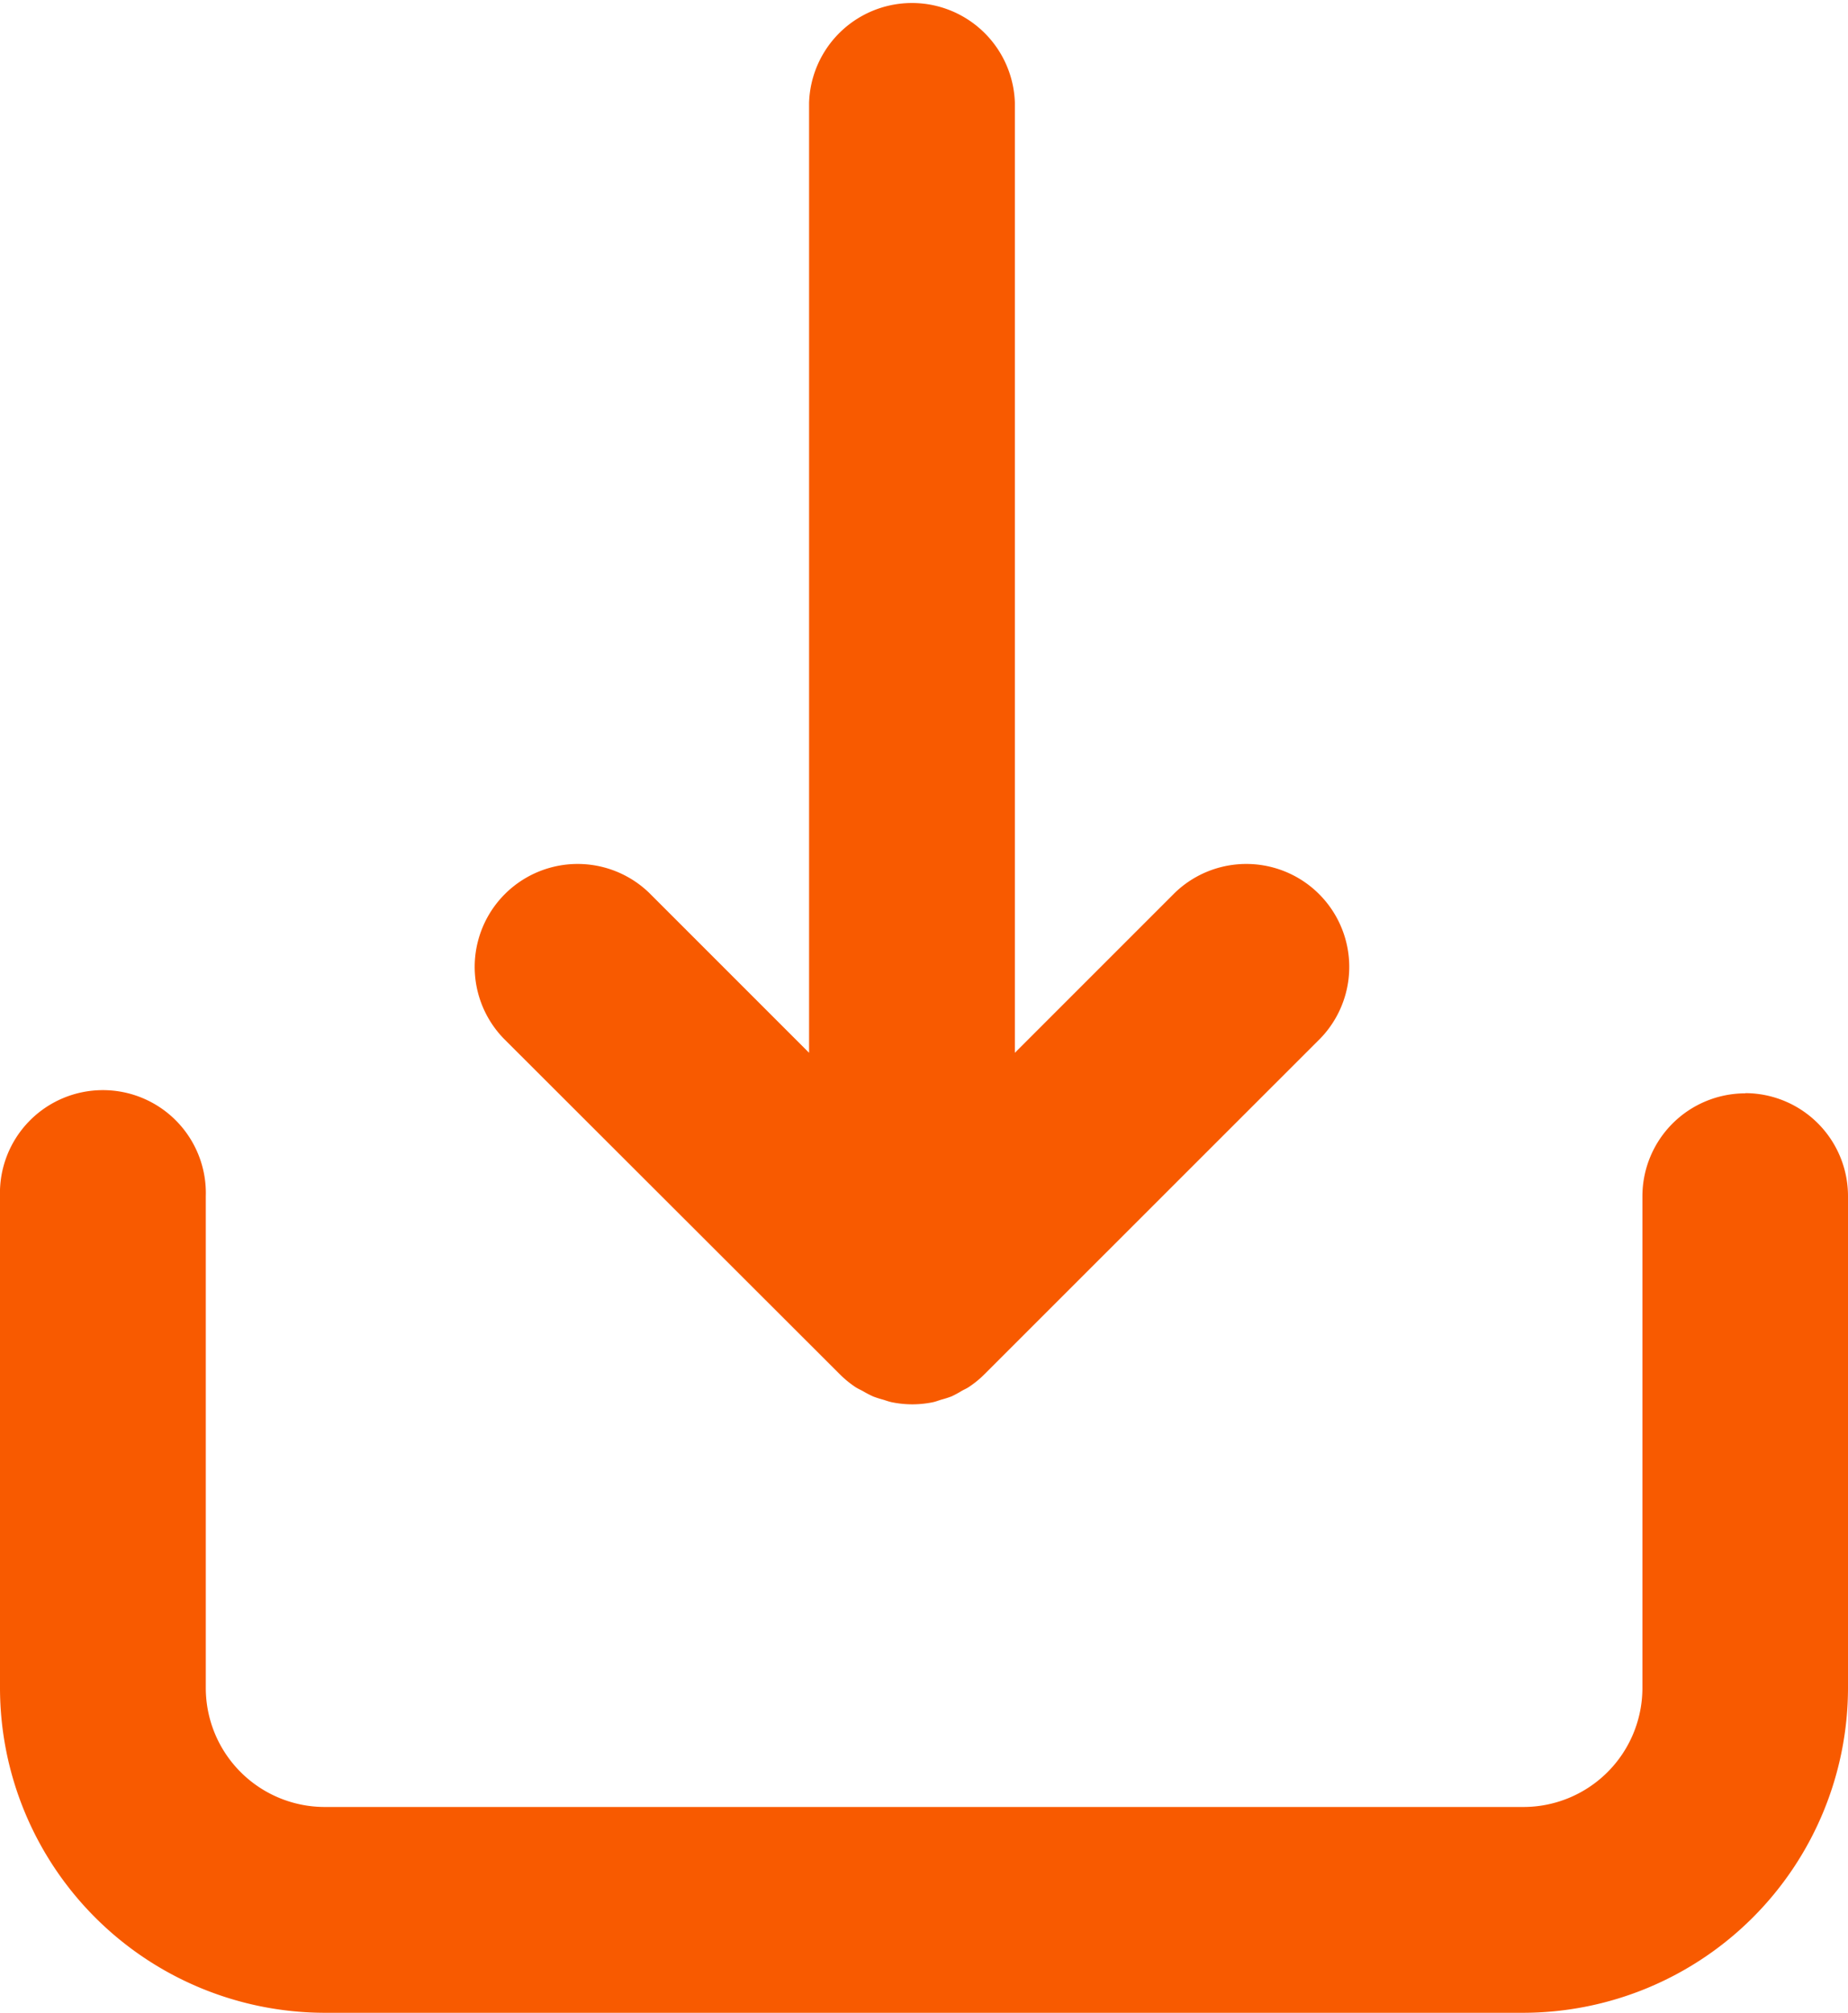
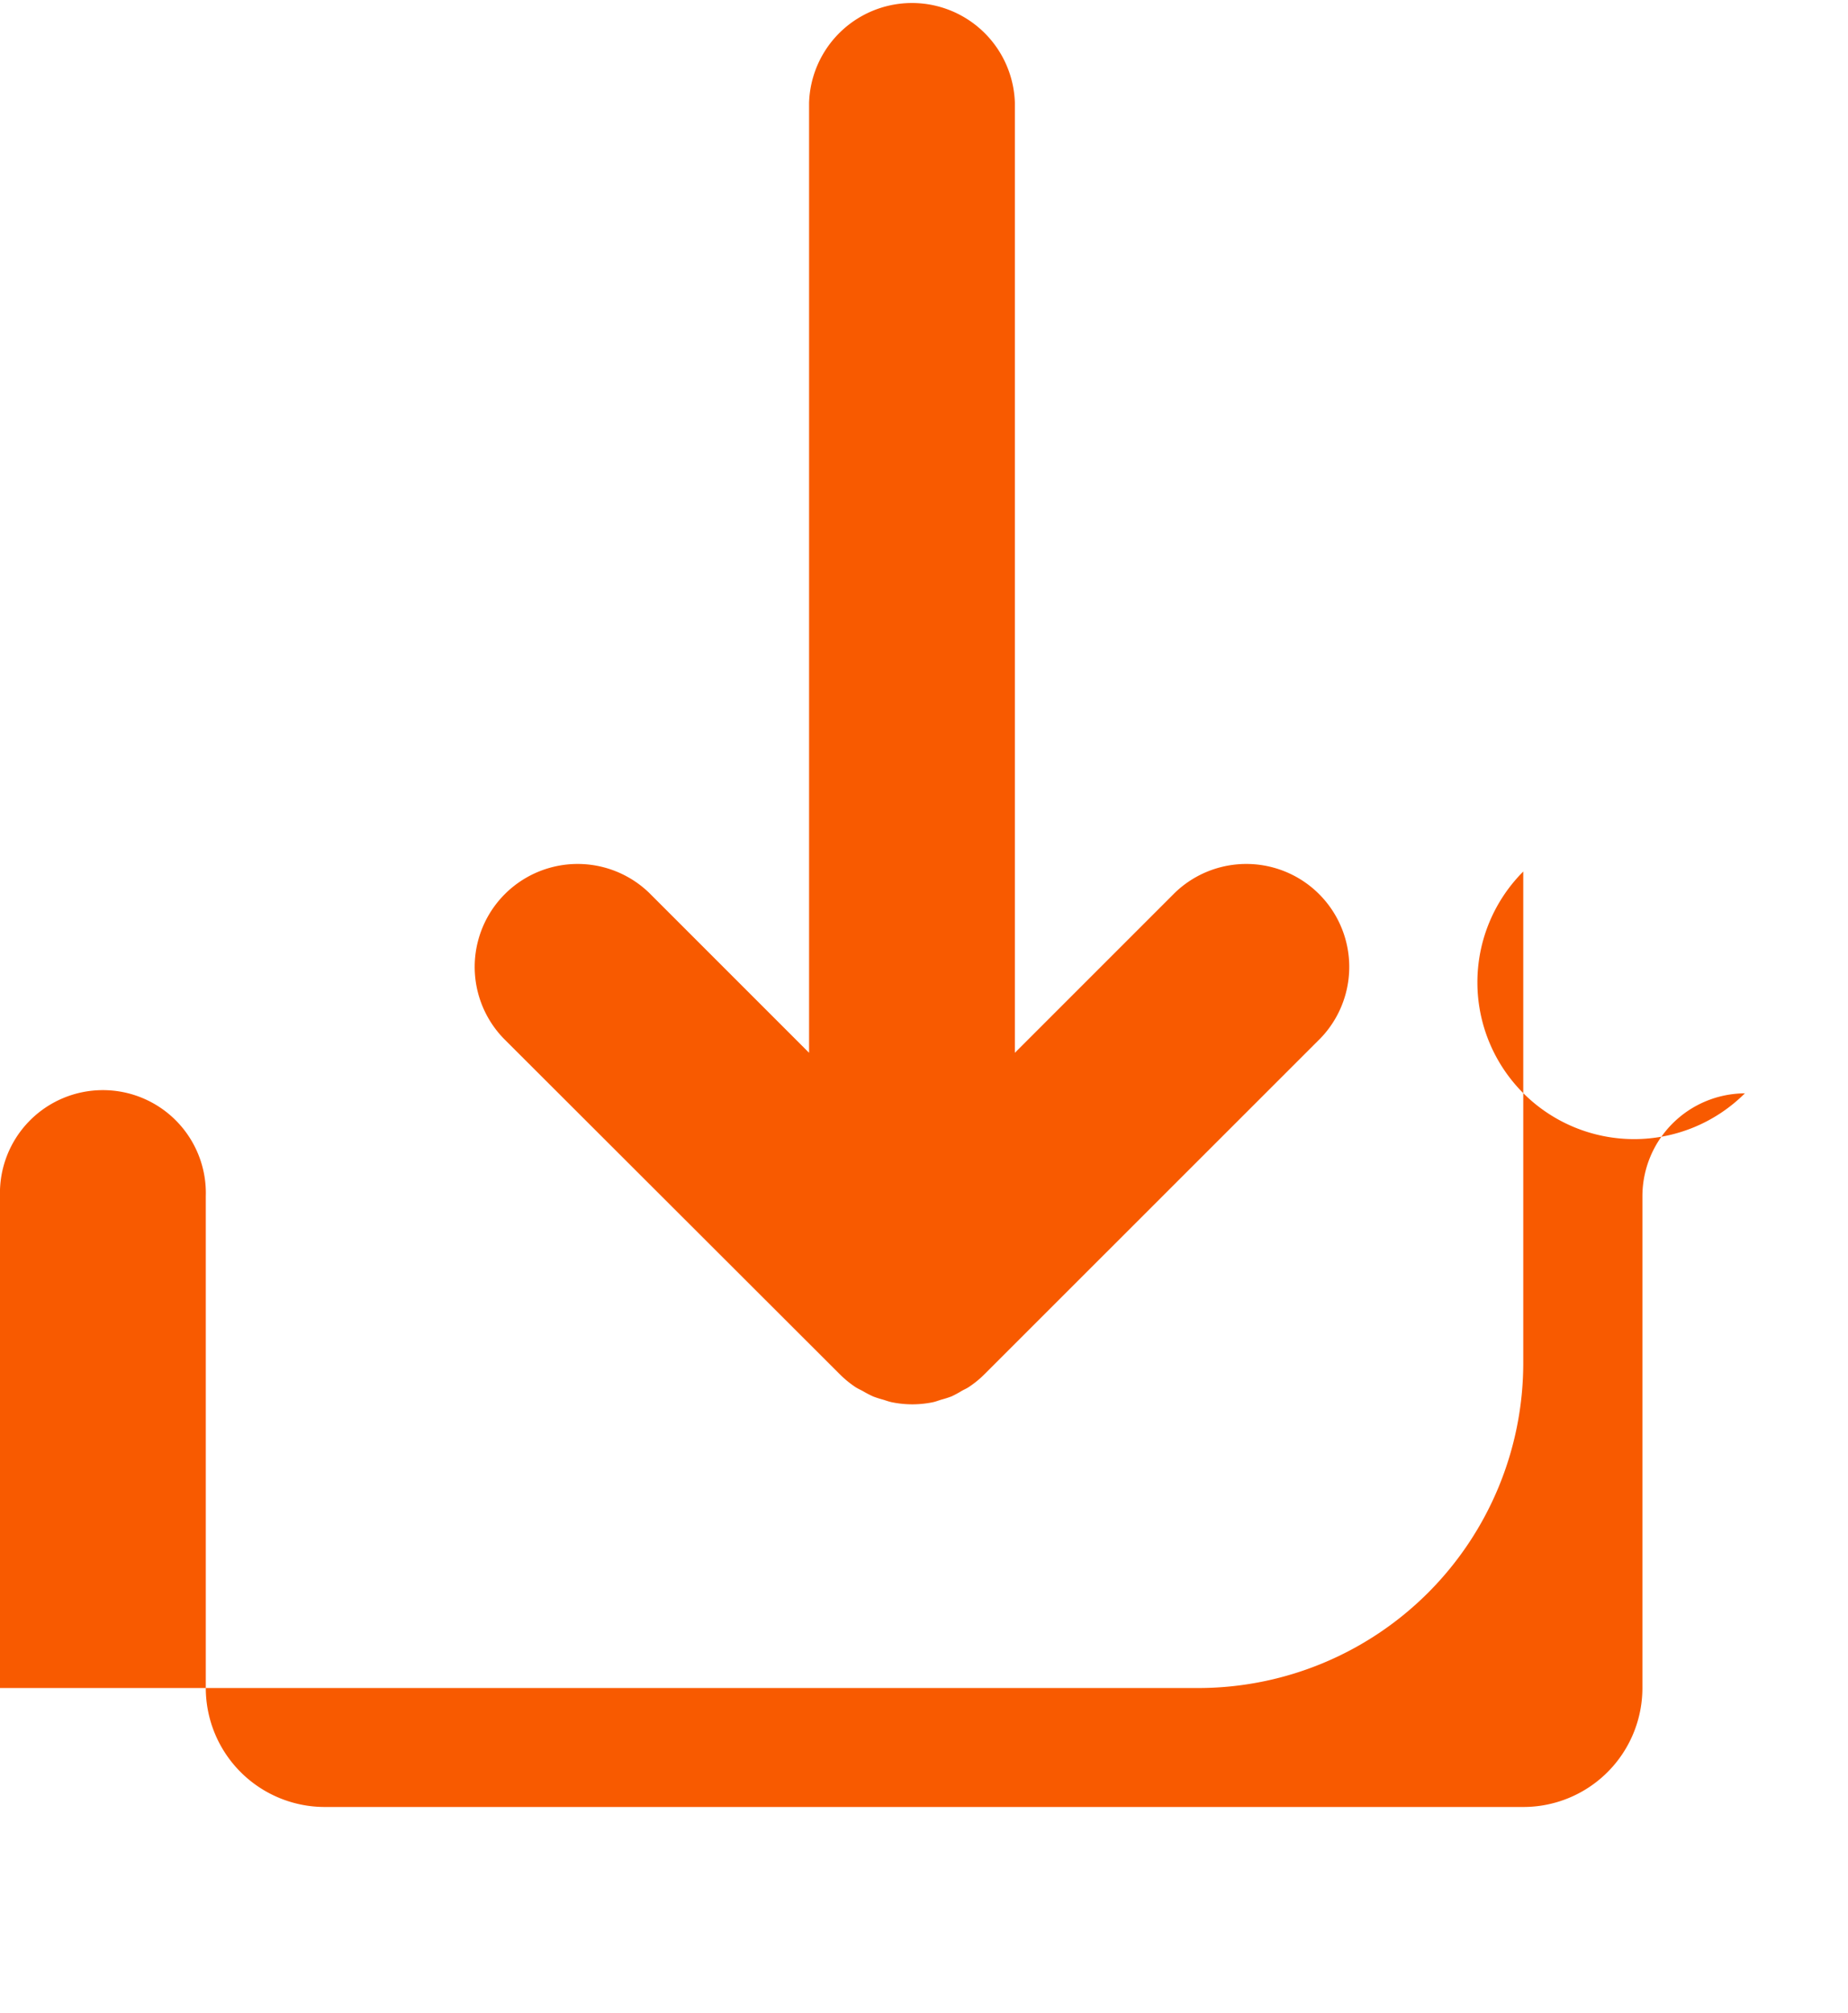
<svg xmlns="http://www.w3.org/2000/svg" width="18.364" height="20" viewBox="0 0 18.364 20">
  <defs>
    <style>.a{fill:#f85a00;}</style>
  </defs>
-   <path class="a" d="M581.177,414.992a1.034,1.034,0,0,0,.157.129c.025.016.051.027.076.041a1.007,1.007,0,0,0,.1.052.985.985,0,0,0,.1.032c.029.009.058.02.089.026a1.008,1.008,0,0,0,.4,0c.031-.006.06-.018.09-.027a.993.993,0,0,0,.1-.032.973.973,0,0,0,.1-.054c.024-.014.05-.024.073-.04a.994.994,0,0,0,.157-.129l3.335-3.334a1.023,1.023,0,0,0-1.446-1.447l-1.59,1.59v-9.44a1.023,1.023,0,0,0-2.045,0v9.44l-1.59-1.59a1.023,1.023,0,0,0-1.446,1.447Zm9-2.79a1.023,1.023,0,0,0-1.023,1.023v4.886a1.183,1.183,0,0,1-1.182,1.182H576.06a1.183,1.183,0,0,1-1.182-1.182v-4.886a1.023,1.023,0,1,0-2.045,0v4.886a3.231,3.231,0,0,0,3.227,3.227h11.909a3.231,3.231,0,0,0,3.228-3.227v-4.886A1.023,1.023,0,0,0,590.174,412.2Z" transform="translate(-572.833 -401.338)" />
+   <path class="a" d="M581.177,414.992a1.034,1.034,0,0,0,.157.129c.025.016.051.027.076.041a1.007,1.007,0,0,0,.1.052.985.985,0,0,0,.1.032c.029.009.058.02.089.026a1.008,1.008,0,0,0,.4,0c.031-.006.06-.018.09-.027a.993.993,0,0,0,.1-.032.973.973,0,0,0,.1-.054c.024-.014.05-.024.073-.04a.994.994,0,0,0,.157-.129l3.335-3.334a1.023,1.023,0,0,0-1.446-1.447l-1.59,1.59v-9.44a1.023,1.023,0,0,0-2.045,0v9.44l-1.59-1.59a1.023,1.023,0,0,0-1.446,1.447Zm9-2.79a1.023,1.023,0,0,0-1.023,1.023v4.886a1.183,1.183,0,0,1-1.182,1.182H576.06a1.183,1.183,0,0,1-1.182-1.182v-4.886a1.023,1.023,0,1,0-2.045,0v4.886h11.909a3.231,3.231,0,0,0,3.228-3.227v-4.886A1.023,1.023,0,0,0,590.174,412.2Z" transform="translate(-572.833 -401.338)" />
</svg>